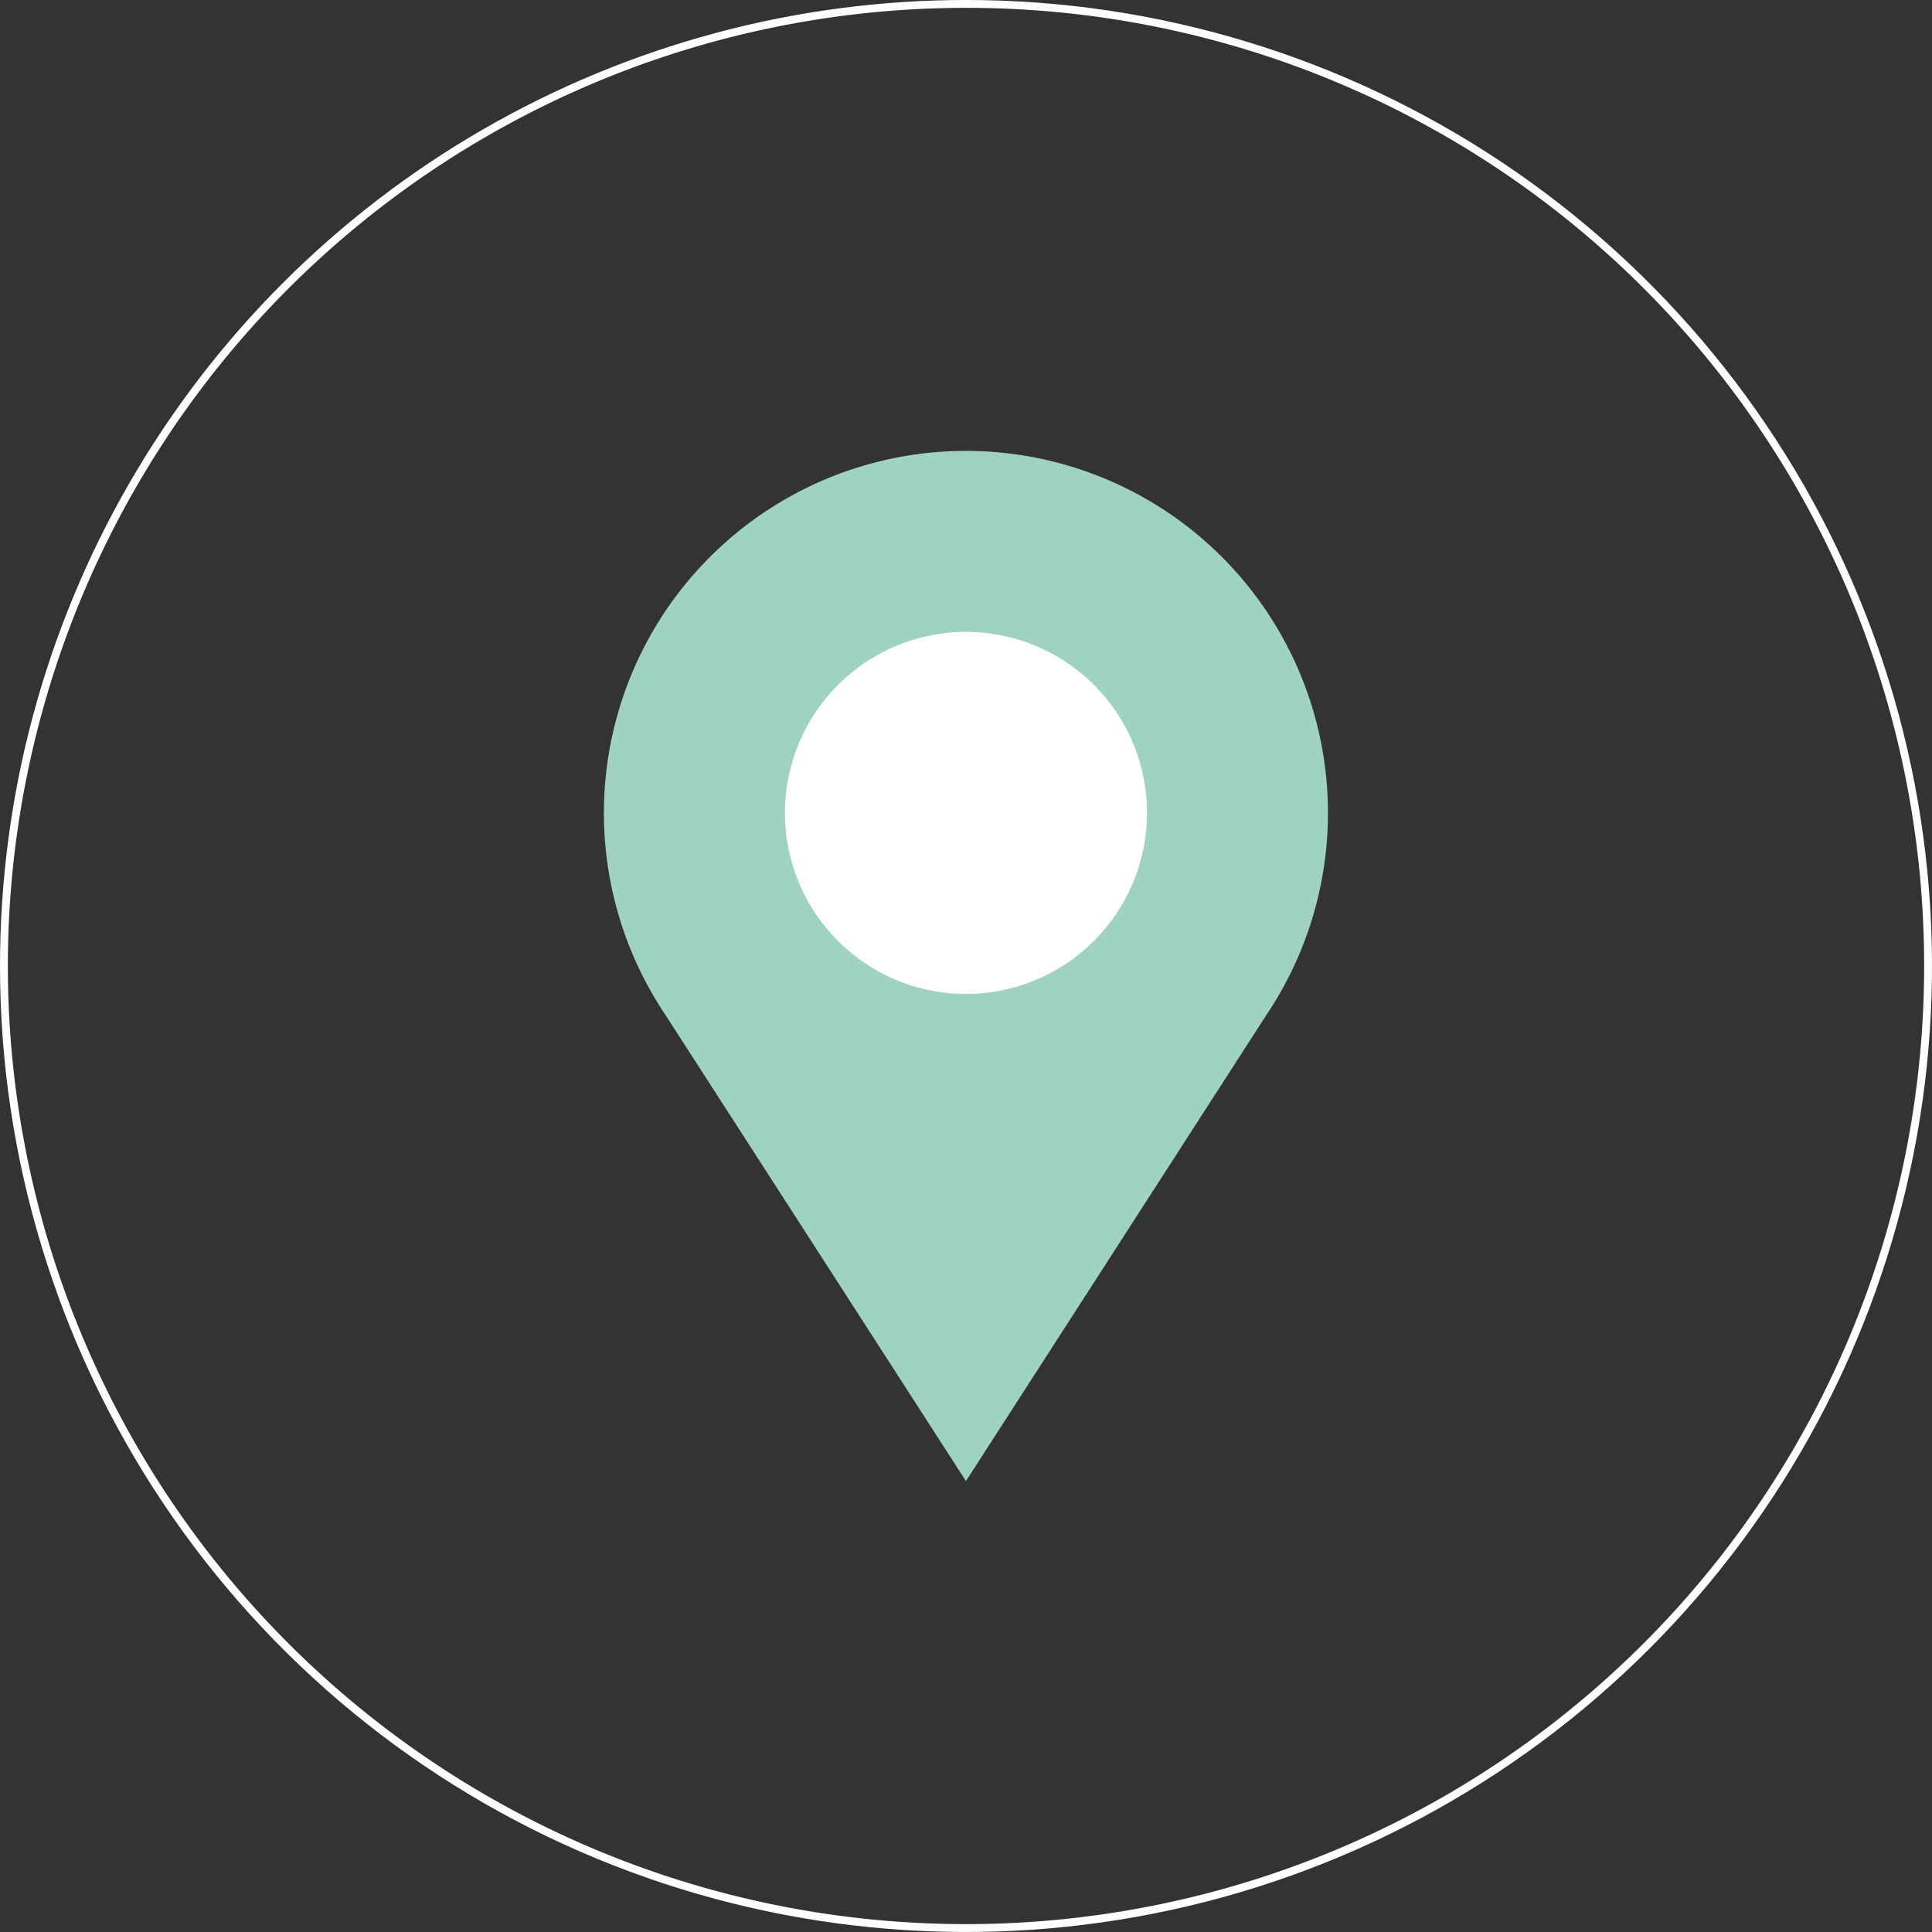
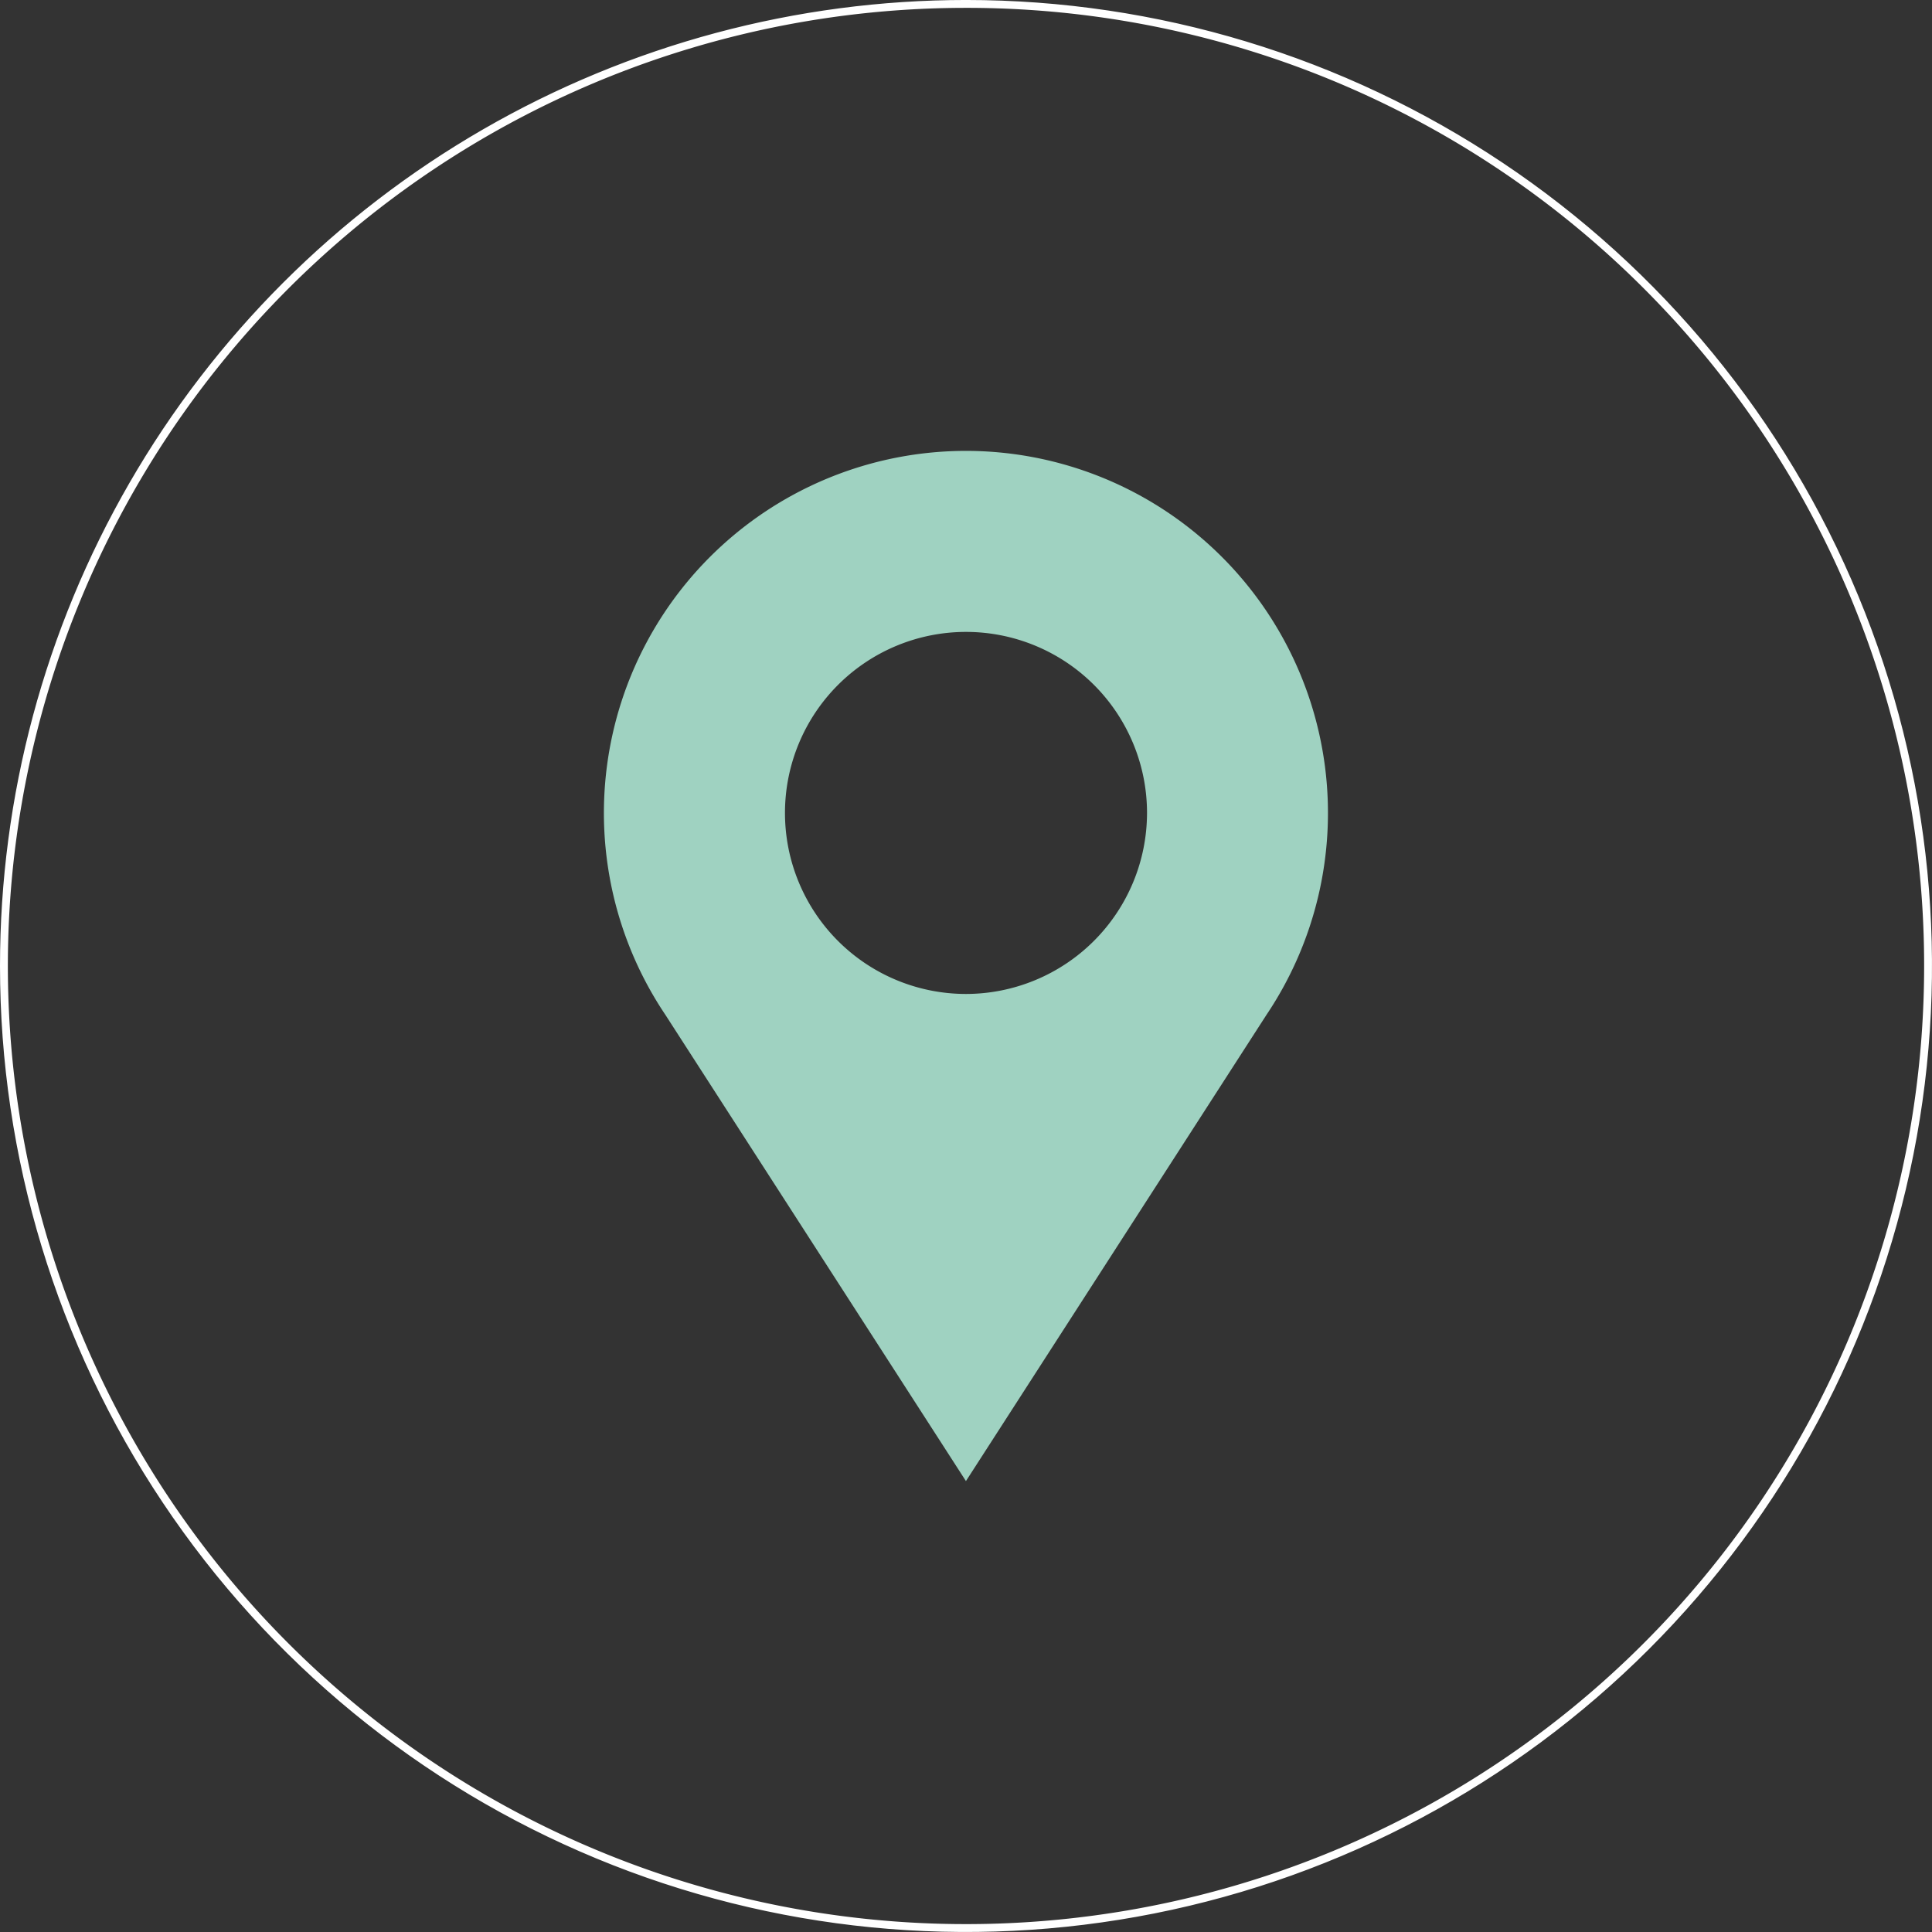
<svg xmlns="http://www.w3.org/2000/svg" width="122.8" height="122.8" viewBox="0 0 122.8 122.8">
  <rect x="0" y="0" width="122.8" height="122.8" fill="#333333" stroke="none" />
  <defs>
    <clipPath id="clip-path">
      <path id="Path_348" data-name="Path 348" d="M0,62.4A61.4,61.4,0,1,0,61.4,1,61.4,61.4,0,0,0,0,62.4" transform="translate(0 -1.001)" fill="rgba(88,89,92,0)" stroke="#fff" stroke-width="1" />
    </clipPath>
  </defs>
  <g id="Group_905" data-name="Group 905" transform="translate(-421.5 -2526.27)">
    <g id="Group_900" data-name="Group 900" transform="translate(421.5 2525.269)">
      <g id="Group_608" data-name="Group 608" transform="translate(0 1.001)" clip-path="url(#clip-path)">
        <path id="Path_345" data-name="Path 345" d="M122.8,62.4A61.4,61.4,0,1,1,61.4,1a61.361,61.361,0,0,1,61.4,61.4" transform="translate(0 -1.001)" fill="rgba(88,89,92,0)" stroke="#fff" stroke-width="1" />
      </g>
    </g>
    <g id="analys-1" transform="translate(420.4 2525.17)">
      <g id="Group_911" data-name="Group 911" transform="translate(-229.5 -1920.887)">
-         <circle id="Ellipse_500" data-name="Ellipse 500" cx="15.5" cy="15.5" r="15.5" transform="translate(276.5 1960.27)" fill="#fff" />
        <g id="location" transform="translate(192.896 1950.646)">
-           <path id="Path_700" data-name="Path 700" d="M99.1,0A23.015,23.015,0,0,0,80,35.85L99.1,65.48l19.1-29.631A23.015,23.015,0,0,0,99.1,0Zm0,34.518A11.506,11.506,0,1,1,110.61,23.012,11.519,11.519,0,0,1,99.1,34.518Z" transform="translate(0)" fill="#9fd2c1" />
+           <path id="Path_700" data-name="Path 700" d="M99.1,0A23.015,23.015,0,0,0,80,35.85L99.1,65.48l19.1-29.631A23.015,23.015,0,0,0,99.1,0m0,34.518A11.506,11.506,0,1,1,110.61,23.012,11.519,11.519,0,0,1,99.1,34.518Z" transform="translate(0)" fill="#9fd2c1" />
        </g>
      </g>
    </g>
  </g>
</svg>